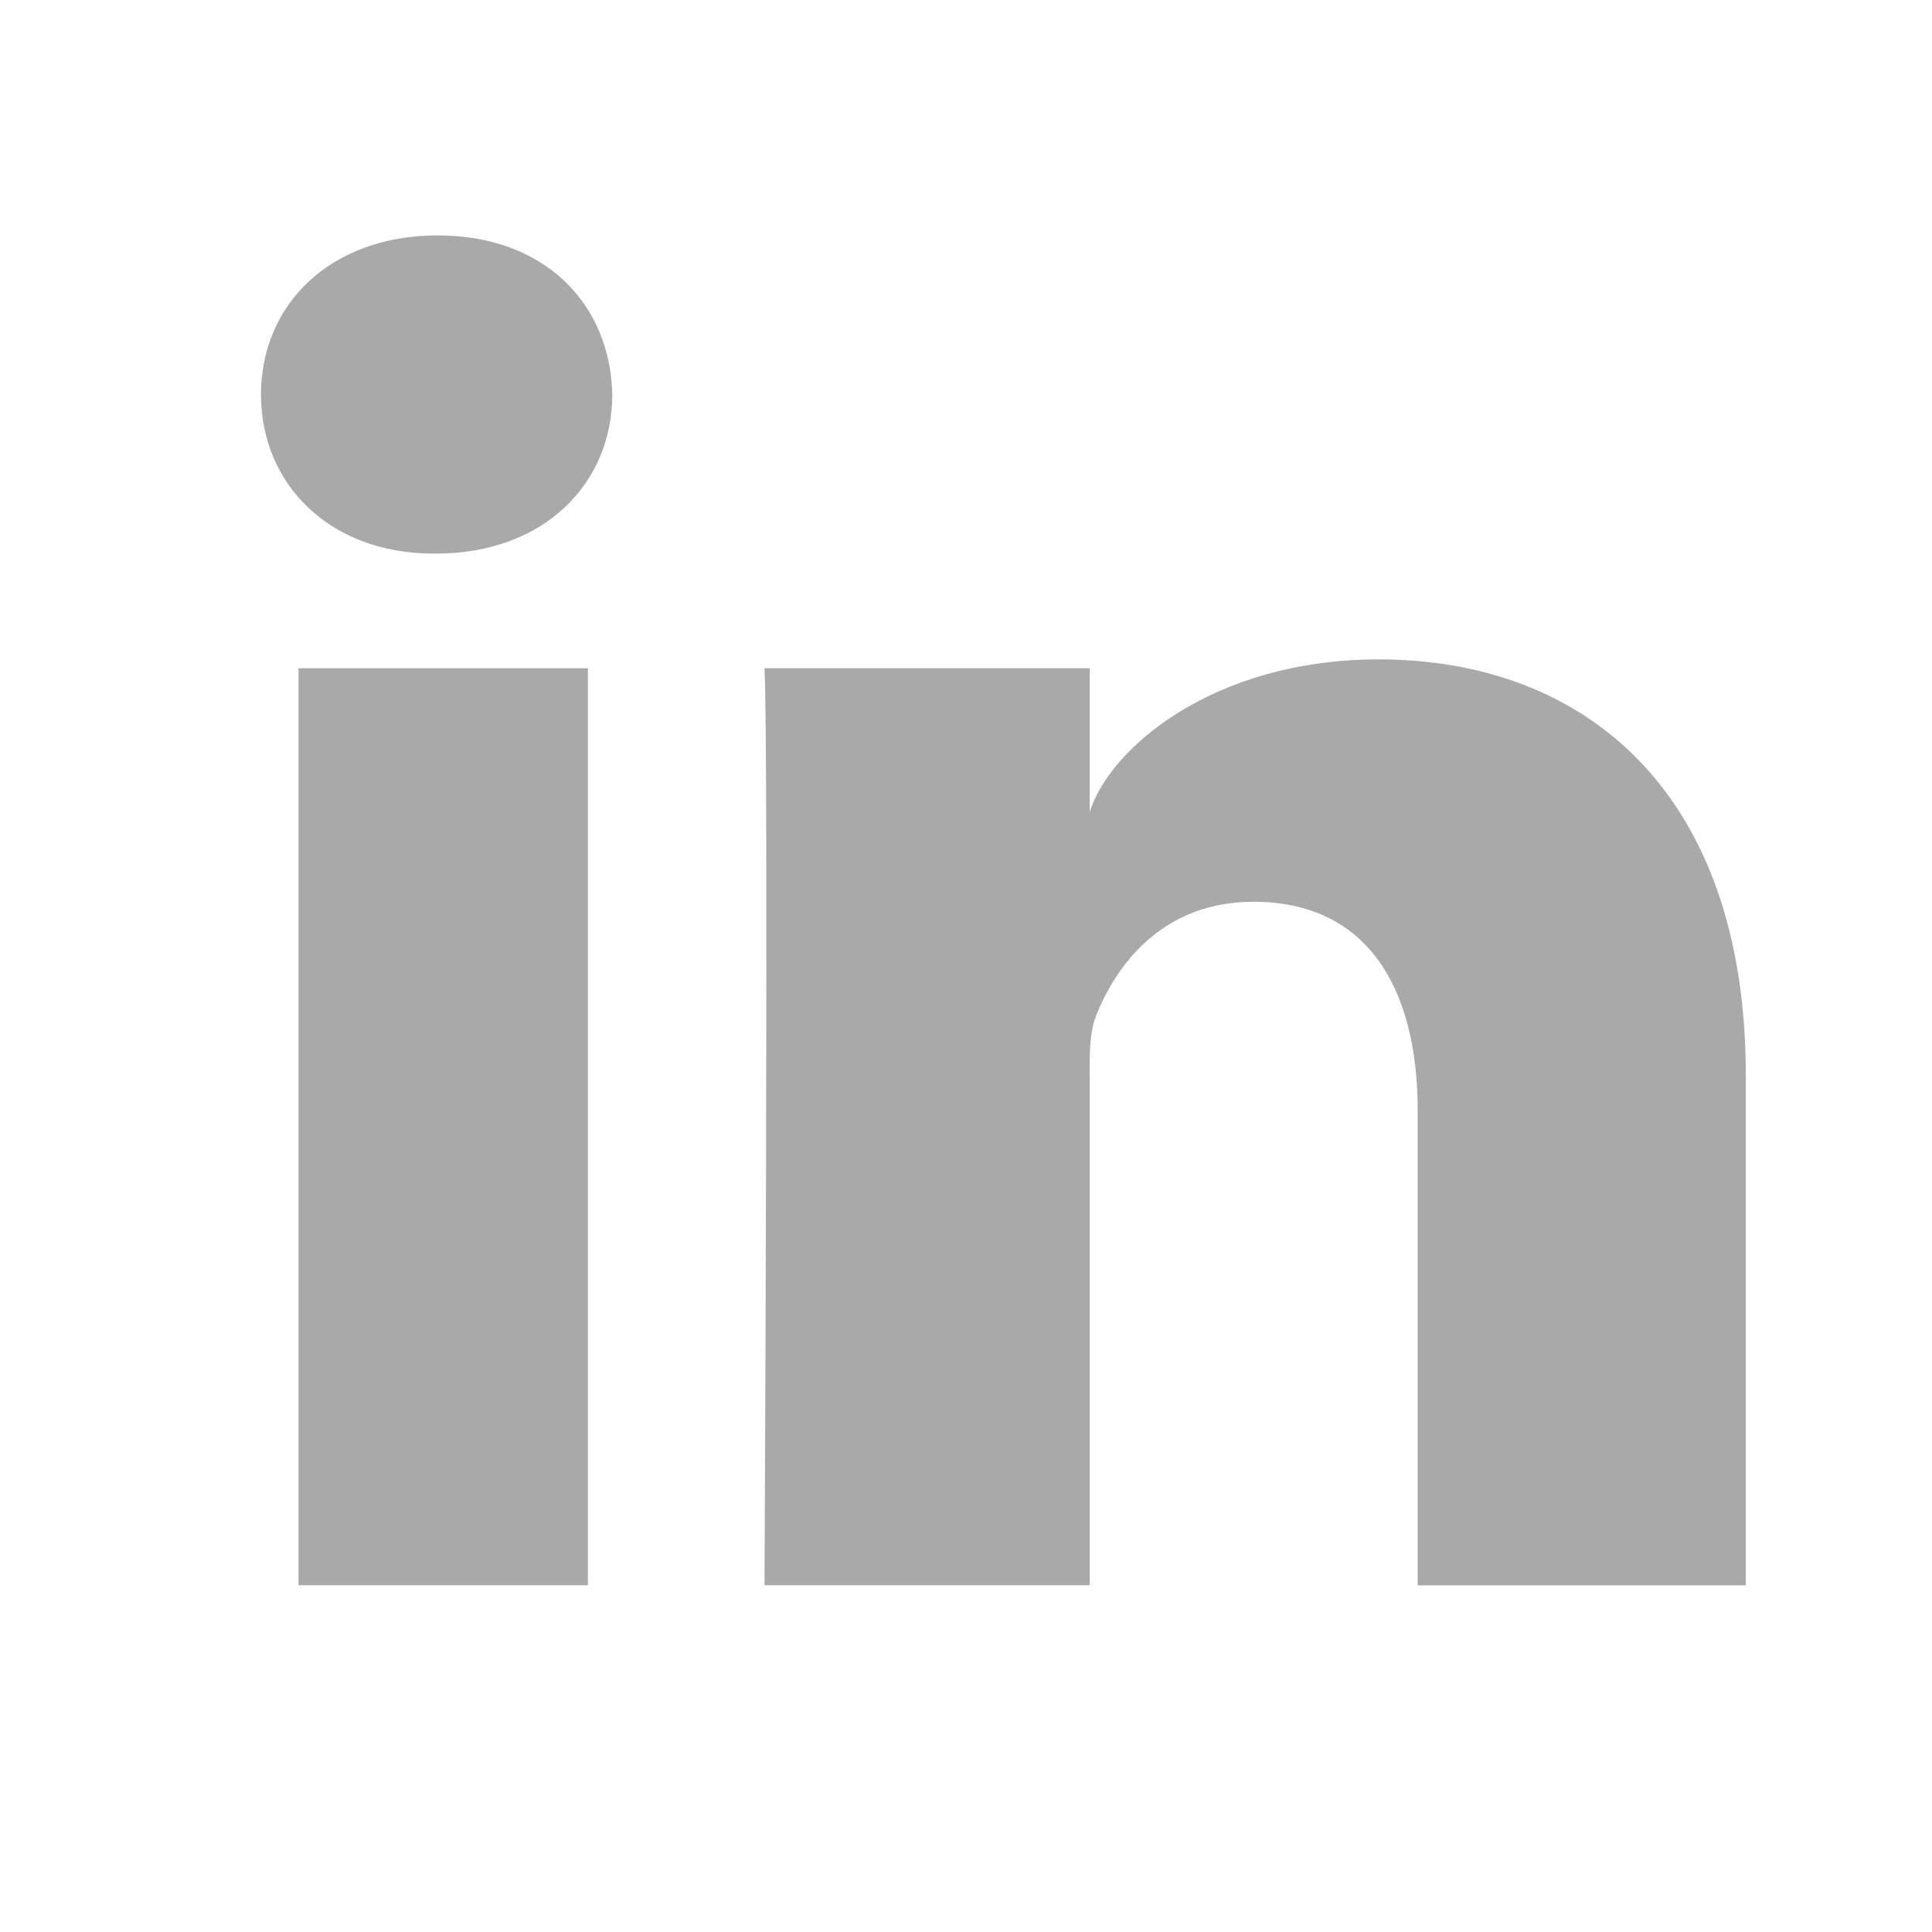
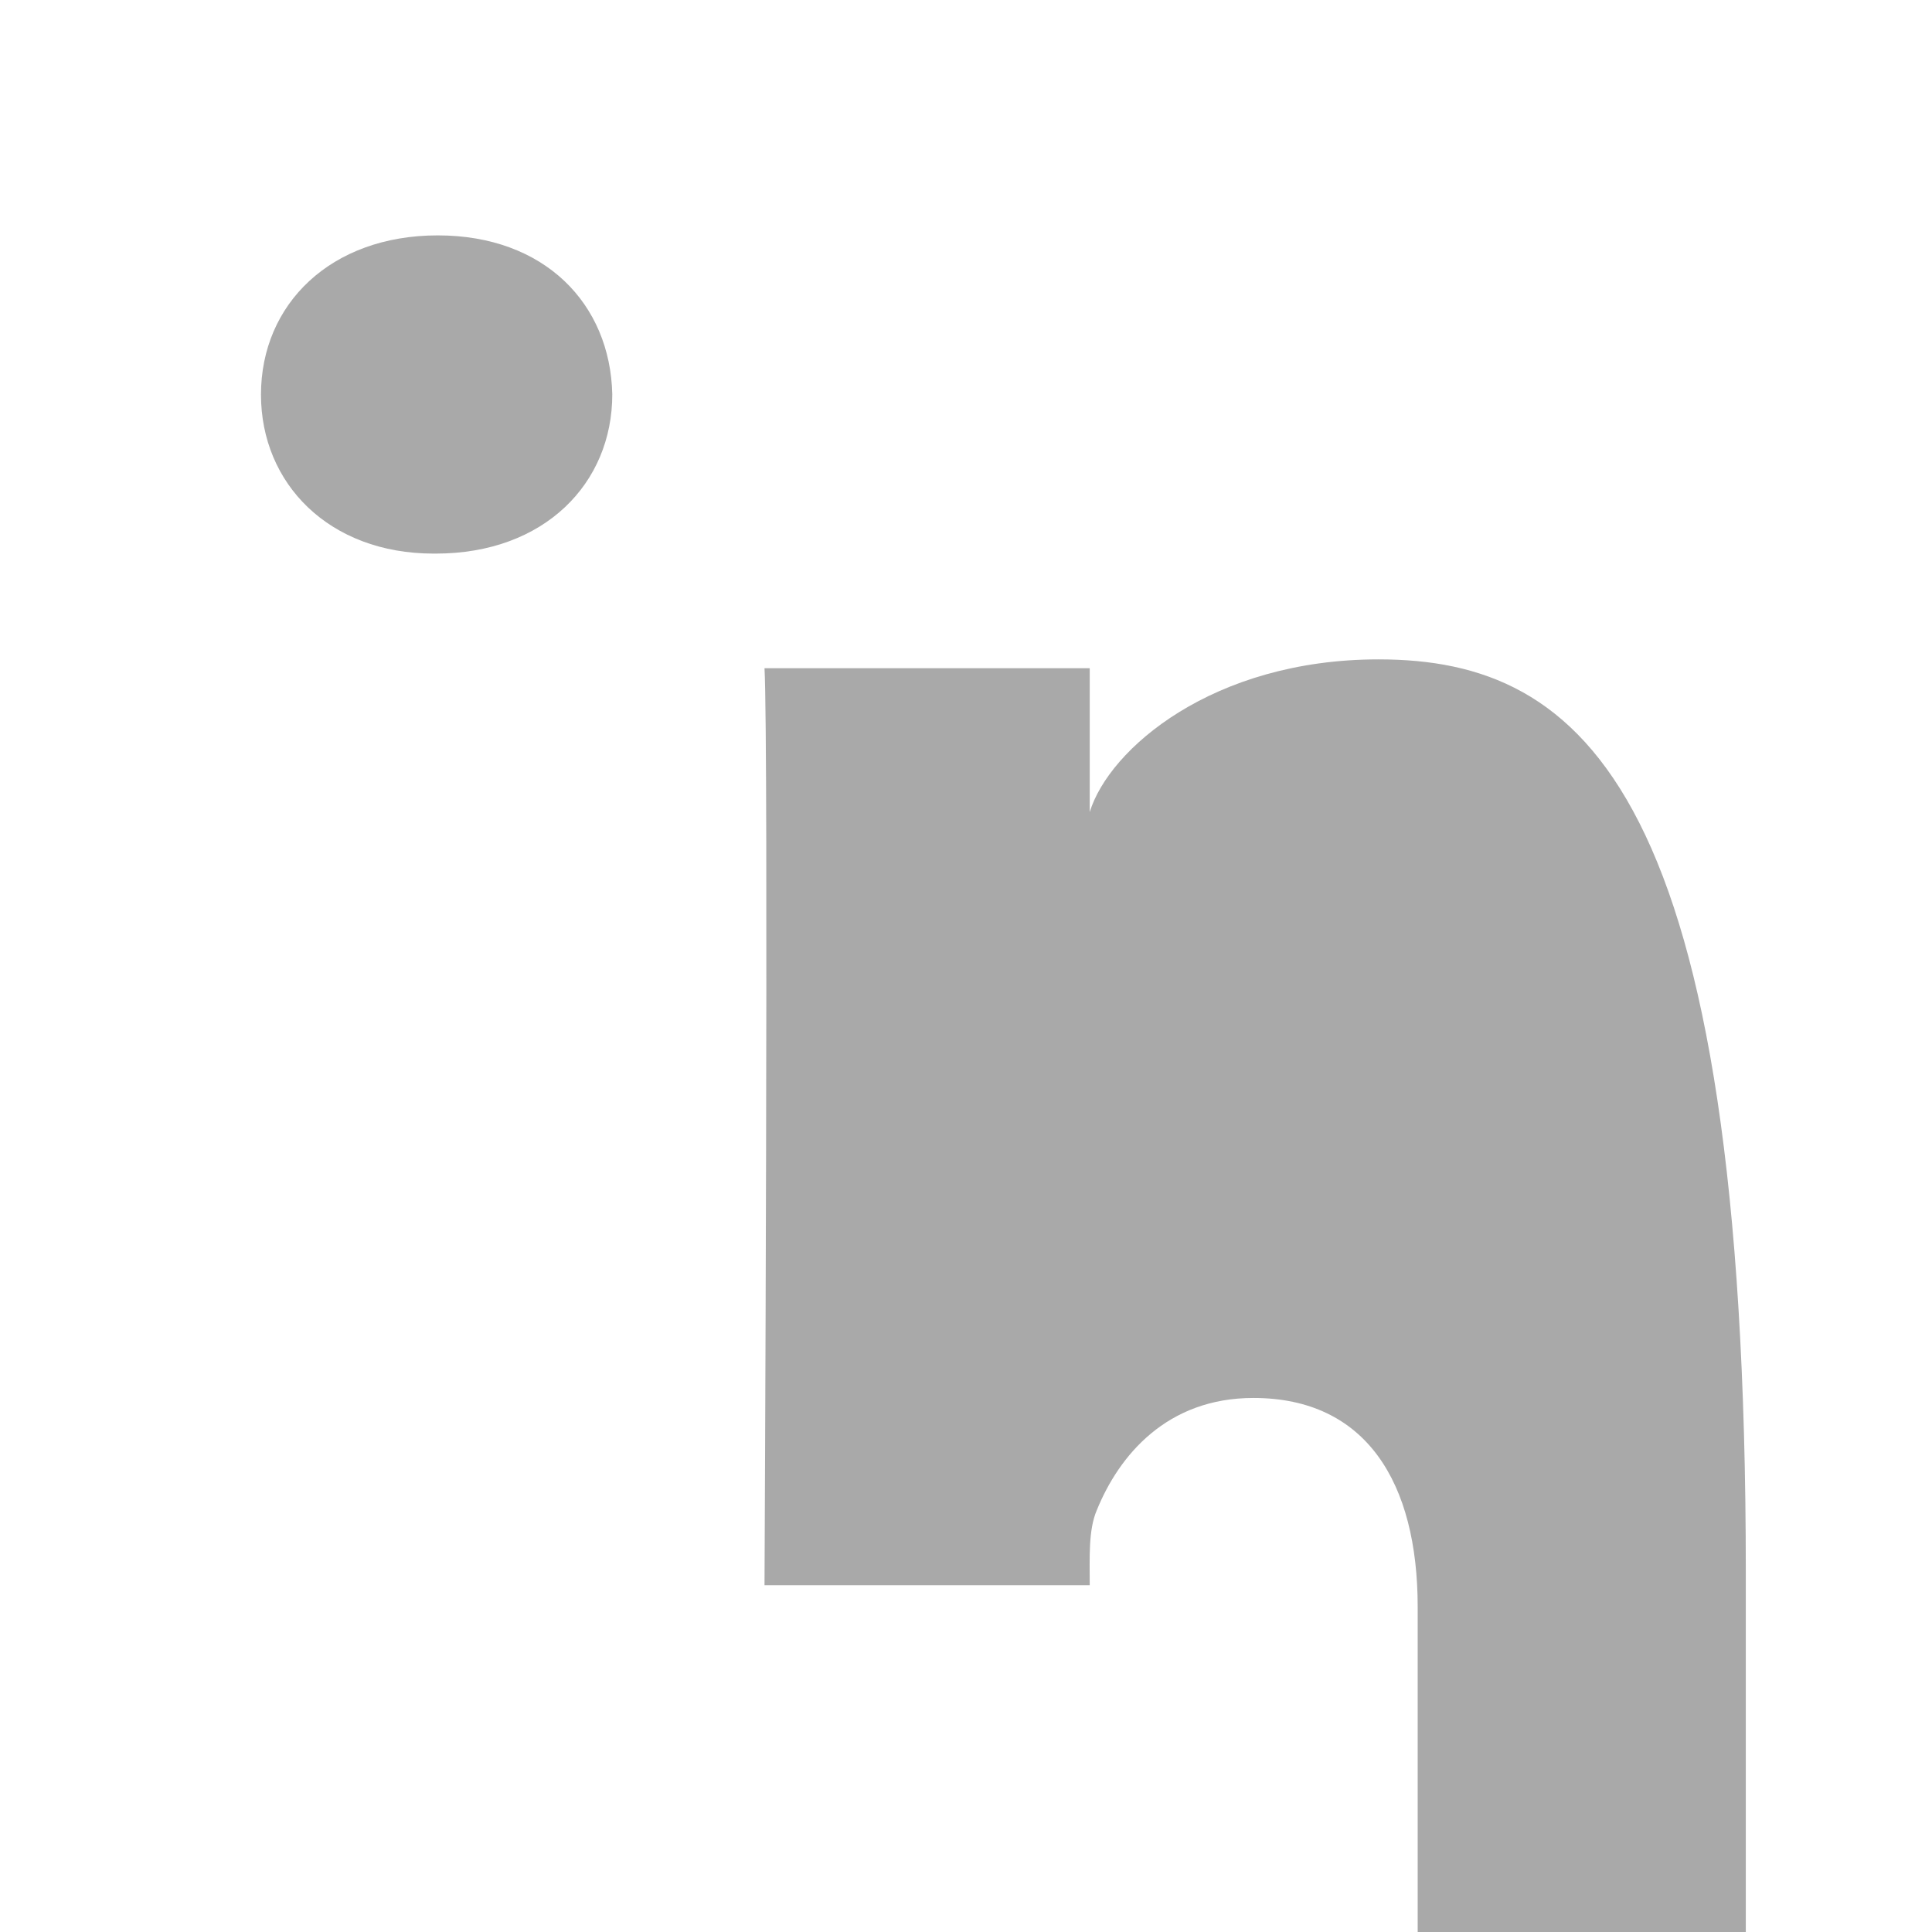
<svg xmlns="http://www.w3.org/2000/svg" version="1.1" id="Layer_1" x="0px" y="0px" width="24px" height="24px" viewBox="0 0 24 24" enable-background="new 0 0 24 24" xml:space="preserve">
  <g id="Layer_1_1_">
</g>
  <g id="Layer_3">
-     <rect x="3.708" y="8.301" fill="#A9A9A9" width="3.595" height="11.391" />
-     <path fill="#A9A9A9" d="M17.125,8.191c-2.061,0-3.35,1.115-3.588,1.897V8.301h-4.04c0.052,0.949,0,11.391,0,11.391h4.04v-6.164   c0-0.342-0.018-0.685,0.087-0.93c0.278-0.686,0.874-1.396,1.946-1.396c1.402,0,2.041,1.053,2.041,2.596v5.896h4.076v-6.334   C21.688,9.83,19.68,8.191,17.125,8.191" />
+     <path fill="#A9A9A9" d="M17.125,8.191c-2.061,0-3.35,1.115-3.588,1.897V8.301h-4.04c0.052,0.949,0,11.391,0,11.391h4.04c0-0.342-0.018-0.685,0.087-0.93c0.278-0.686,0.874-1.396,1.946-1.396c1.402,0,2.041,1.053,2.041,2.596v5.896h4.076v-6.334   C21.688,9.83,19.68,8.191,17.125,8.191" />
    <path fill="#A9A9A9" d="M5.438,2.924c-1.328,0-2.196,0.853-2.196,1.978c0,1.104,0.844,1.975,2.145,1.975h0.026   c1.352,0,2.193-0.874,2.193-1.978C7.581,3.774,6.765,2.924,5.438,2.924" />
  </g>
</svg>